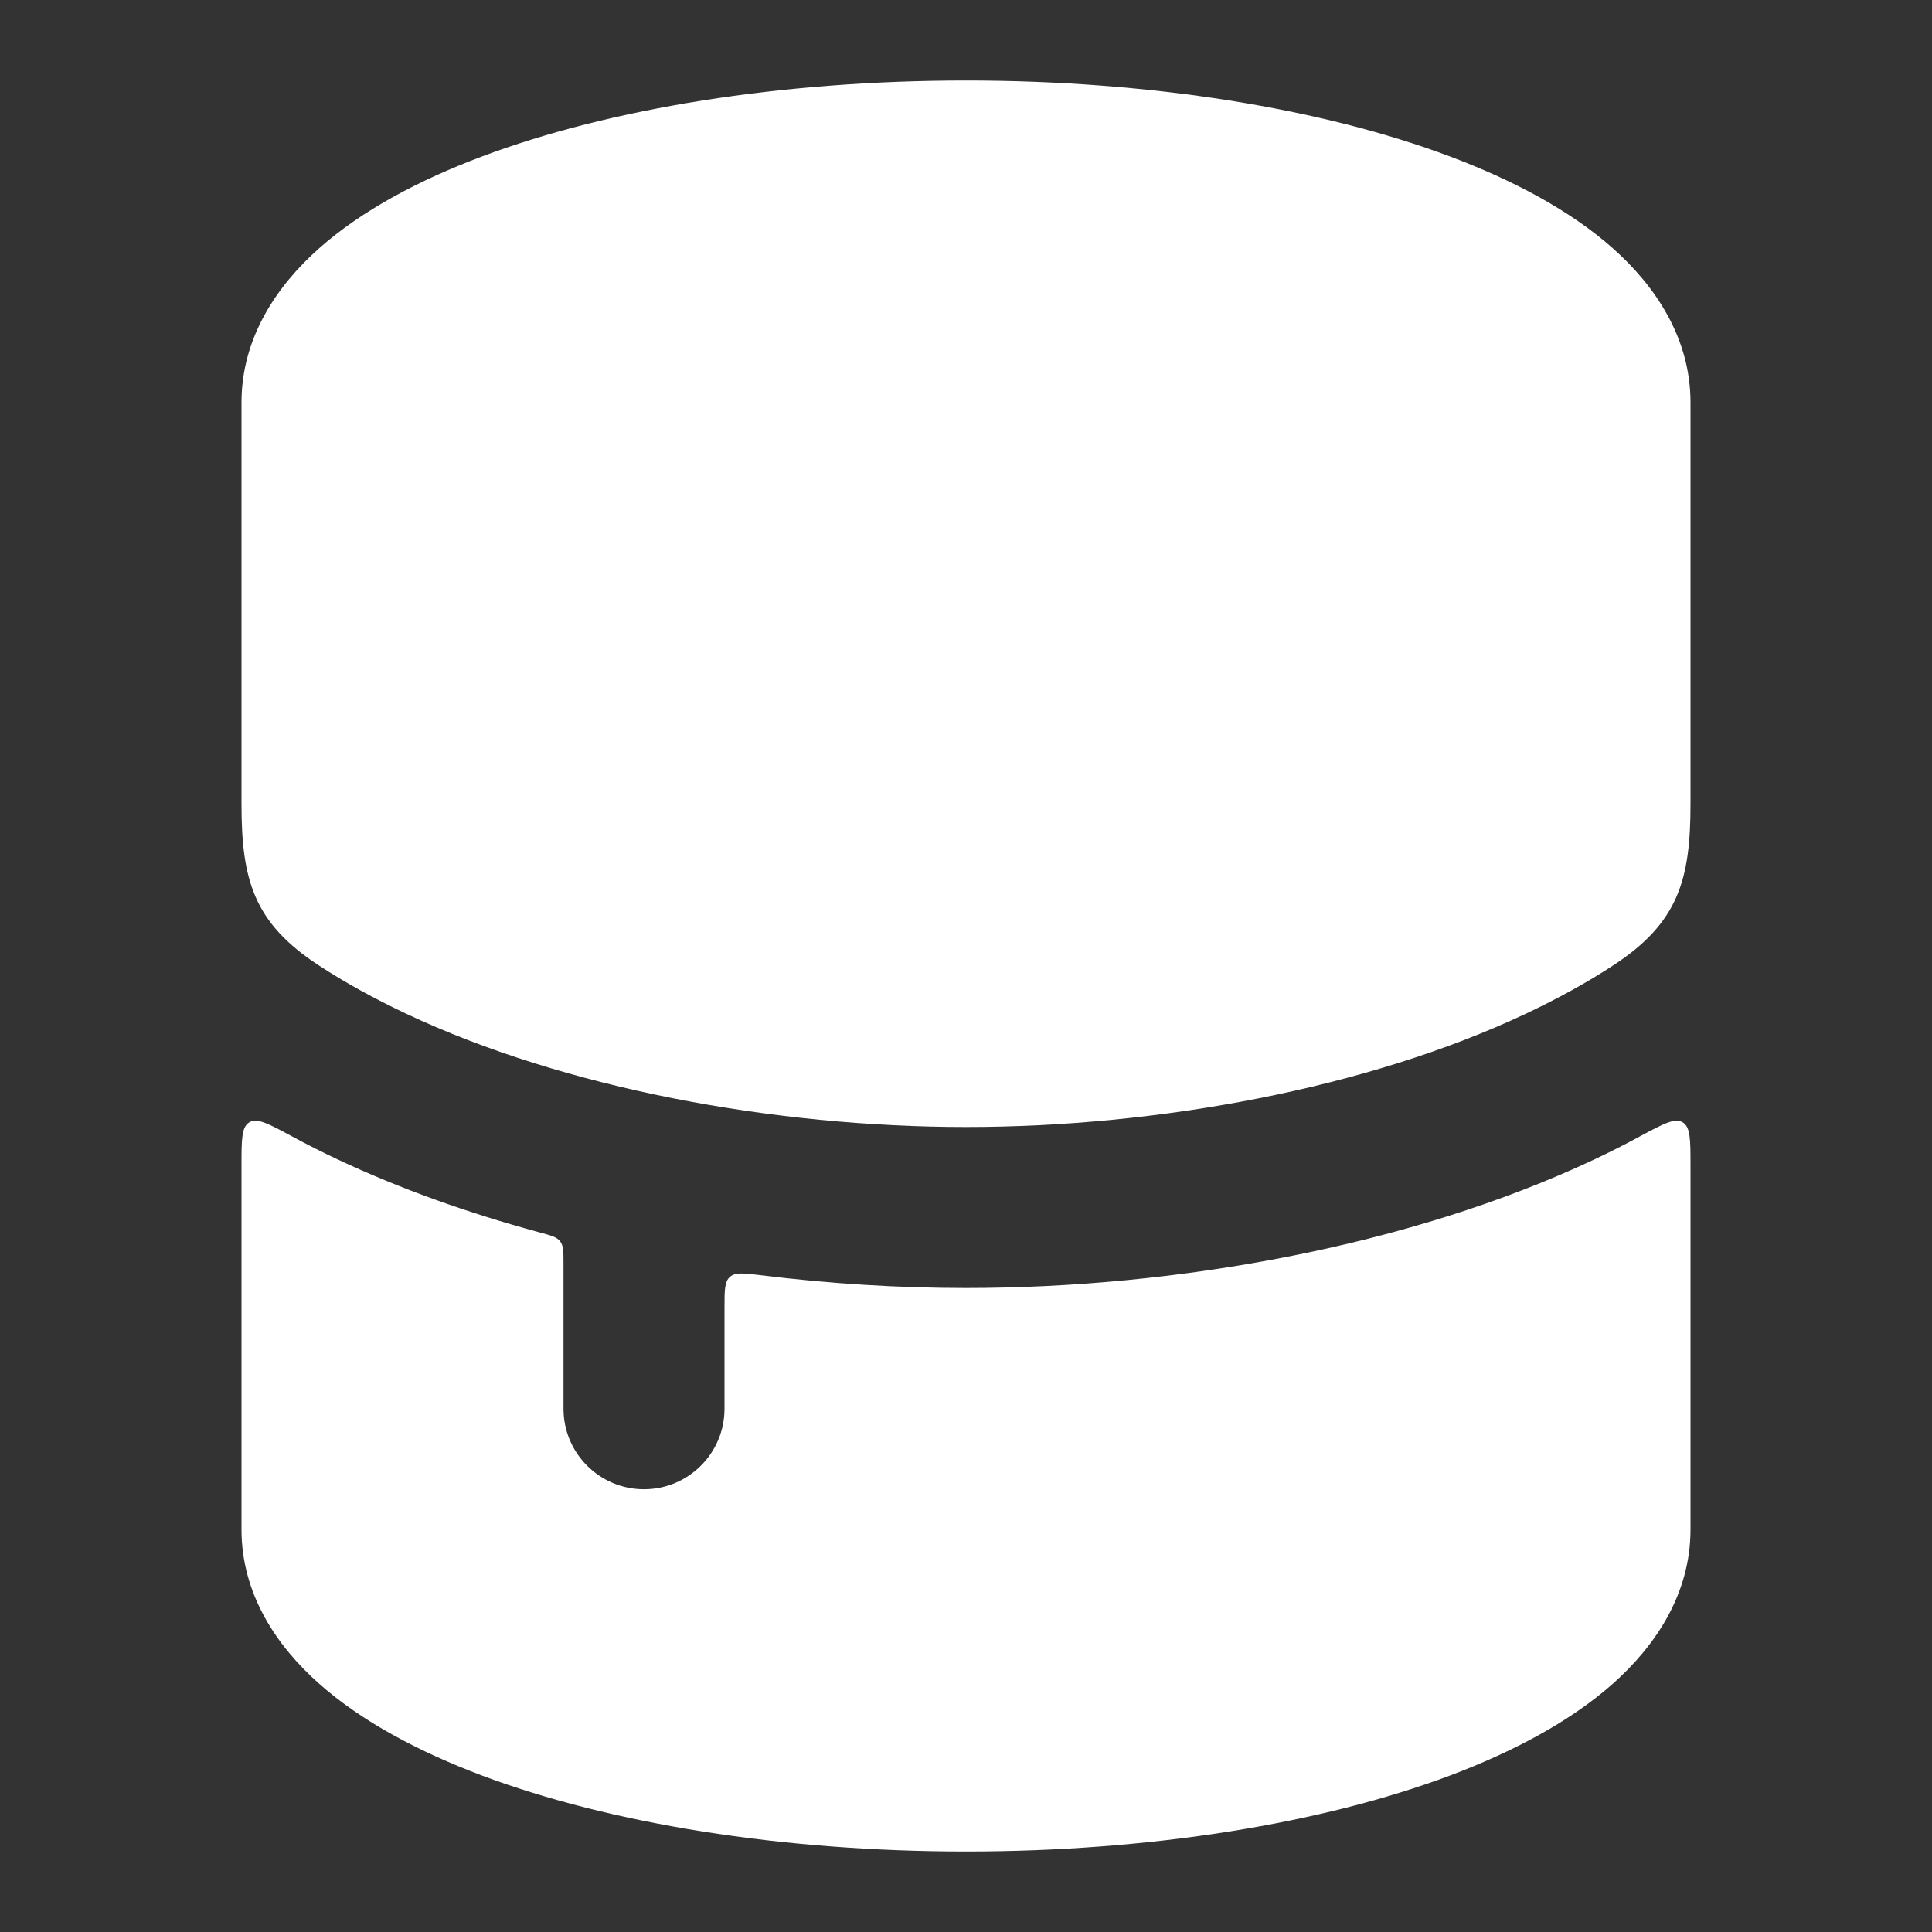
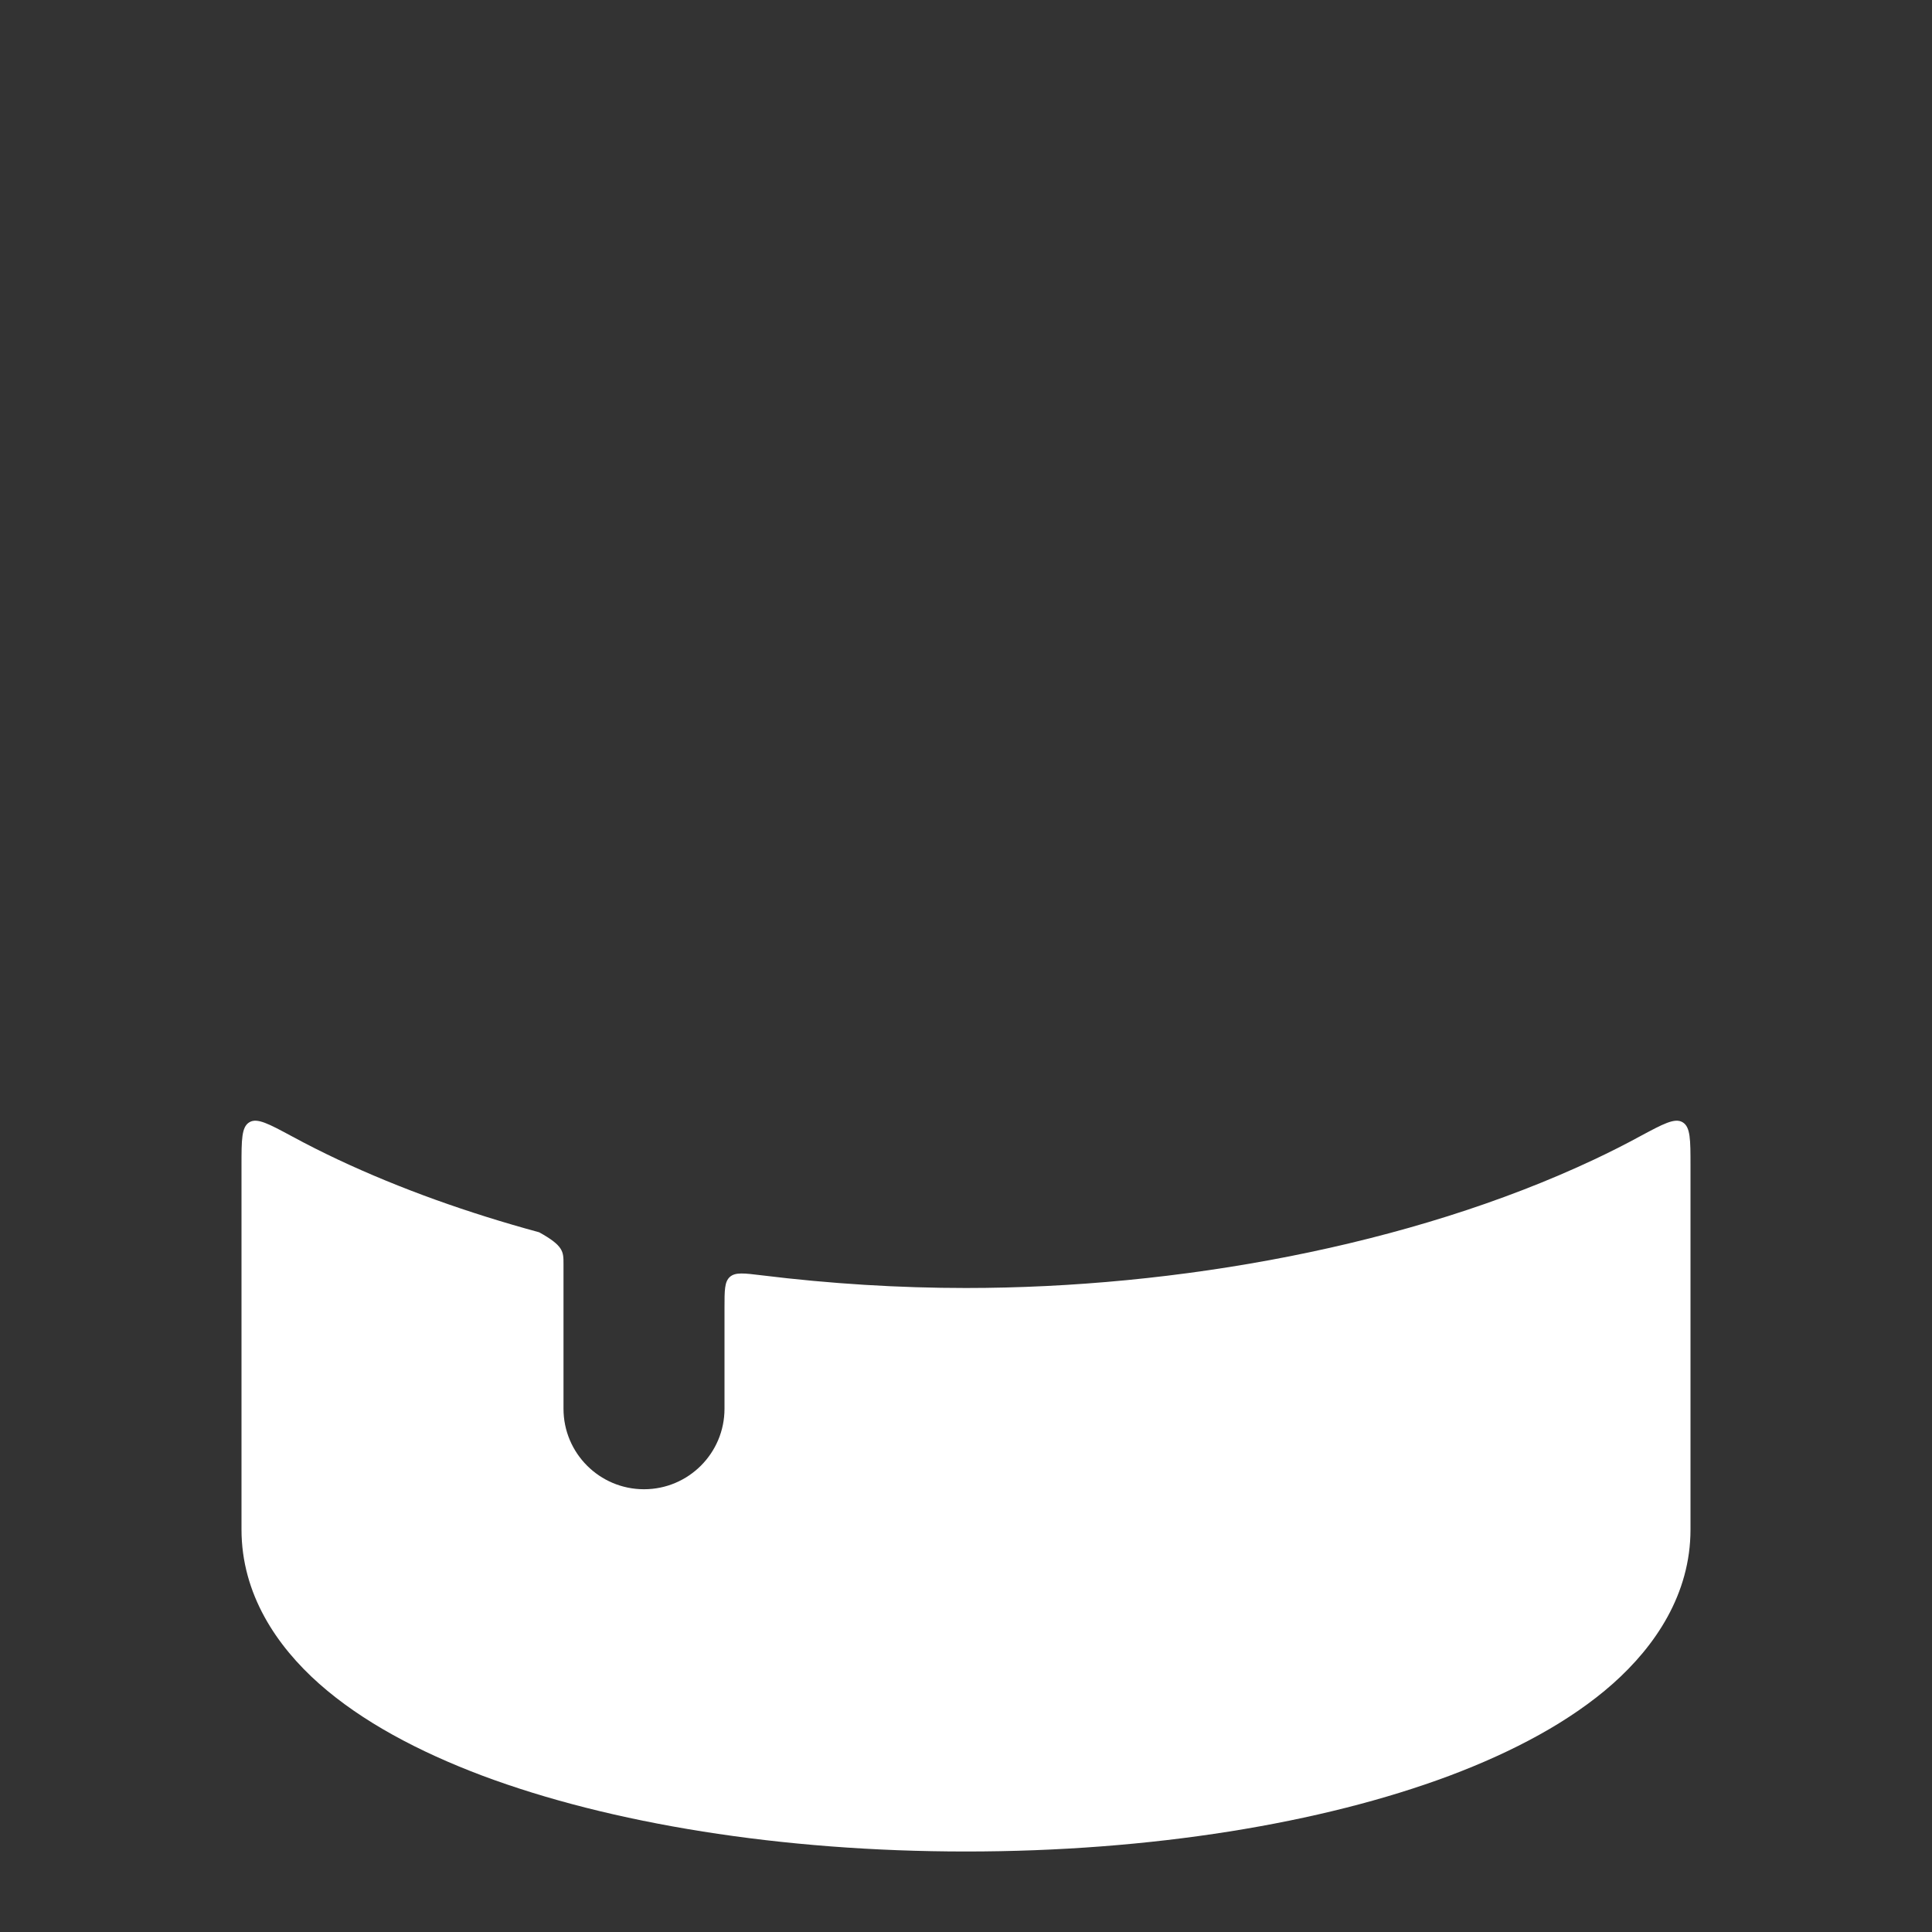
<svg xmlns="http://www.w3.org/2000/svg" width="24" height="24" viewBox="0 0 24 24" fill="none">
  <rect x="0" y="0" width="24" height="24" fill="#333333" stroke="none" />
-   <path fillRule="evenodd" clipRule="evenodd" d="M3.965 3.084C3.437 3.552 3 4.197 3 5V9.988C3 10.932 3.153 11.464 3.958 11.991C4.283 12.204 4.648 12.405 5.051 12.595C7.014 13.519 9.611 14 12 14C14.389 14 16.986 13.519 18.949 12.595C19.352 12.405 19.717 12.204 20.042 11.991C20.847 11.464 21 10.932 21 9.988V5C21 4.197 20.562 3.552 20.035 3.084C19.506 2.615 18.797 2.238 18.008 1.942C16.422 1.347 14.297 1 12 1C9.703 1 7.578 1.347 5.992 1.942C5.203 2.238 4.494 2.615 3.965 3.084ZM5.292 4.581C4.935 4.897 4.935 5.103 5.292 5.419C5.555 5.653 5.979 5.904 6.573 6.138C6.692 6.185 6.889 6.215 6.964 6.323C7 6.375 7 6.444 7 6.581V8.5C7 9.052 7.448 9.5 8 9.5C8.552 9.5 9 9.052 9 8.5V7.239C9 7.022 9 6.914 9.068 6.854C9.136 6.794 9.246 6.809 9.465 6.838C10.25 6.942 11.103 7 12 7C14.121 7 15.997 6.676 17.306 6.185C17.964 5.938 18.427 5.668 18.708 5.419C19.065 5.103 19.065 4.897 18.708 4.581C18.427 4.332 17.964 4.062 17.306 3.815C15.997 3.324 14.121 3 12 3C9.879 3 8.003 3.324 6.694 3.815C6.036 4.062 5.573 4.332 5.292 4.581Z" fill="#ffffff" />
-   <path d="M3.098 13.941C3.195 13.883 3.339 13.961 3.627 14.116C3.815 14.218 4.006 14.314 4.199 14.405C4.974 14.769 5.818 15.069 6.698 15.308C6.845 15.347 6.918 15.367 6.959 15.421C7 15.475 7 15.549 7 15.698V17.5C7 18.052 7.448 18.5 8 18.5C8.552 18.5 9 18.052 9 17.5V16.243C9 16.029 9 15.922 9.067 15.862C9.135 15.802 9.243 15.816 9.458 15.842C10.316 15.948 11.172 16 12 16C14.611 16 17.514 15.481 19.801 14.405C19.994 14.314 20.185 14.218 20.372 14.116C20.661 13.961 20.805 13.883 20.902 13.941C21 13.999 21 14.158 21 14.476V19C21 19.803 20.562 20.448 20.035 20.916C19.506 21.385 18.797 21.761 18.008 22.058C16.422 22.652 14.297 23 12 23C9.703 23 7.578 22.652 5.992 22.058C5.203 21.761 4.494 21.385 3.965 20.916C3.437 20.448 3 19.803 3 19V14.476C3 14.158 3 13.999 3.098 13.941Z" fill="#ffffff" />
+   <path d="M3.098 13.941C3.195 13.883 3.339 13.961 3.627 14.116C3.815 14.218 4.006 14.314 4.199 14.405C4.974 14.769 5.818 15.069 6.698 15.308C7 15.475 7 15.549 7 15.698V17.5C7 18.052 7.448 18.5 8 18.5C8.552 18.5 9 18.052 9 17.5V16.243C9 16.029 9 15.922 9.067 15.862C9.135 15.802 9.243 15.816 9.458 15.842C10.316 15.948 11.172 16 12 16C14.611 16 17.514 15.481 19.801 14.405C19.994 14.314 20.185 14.218 20.372 14.116C20.661 13.961 20.805 13.883 20.902 13.941C21 13.999 21 14.158 21 14.476V19C21 19.803 20.562 20.448 20.035 20.916C19.506 21.385 18.797 21.761 18.008 22.058C16.422 22.652 14.297 23 12 23C9.703 23 7.578 22.652 5.992 22.058C5.203 21.761 4.494 21.385 3.965 20.916C3.437 20.448 3 19.803 3 19V14.476C3 14.158 3 13.999 3.098 13.941Z" fill="#ffffff" />
</svg>